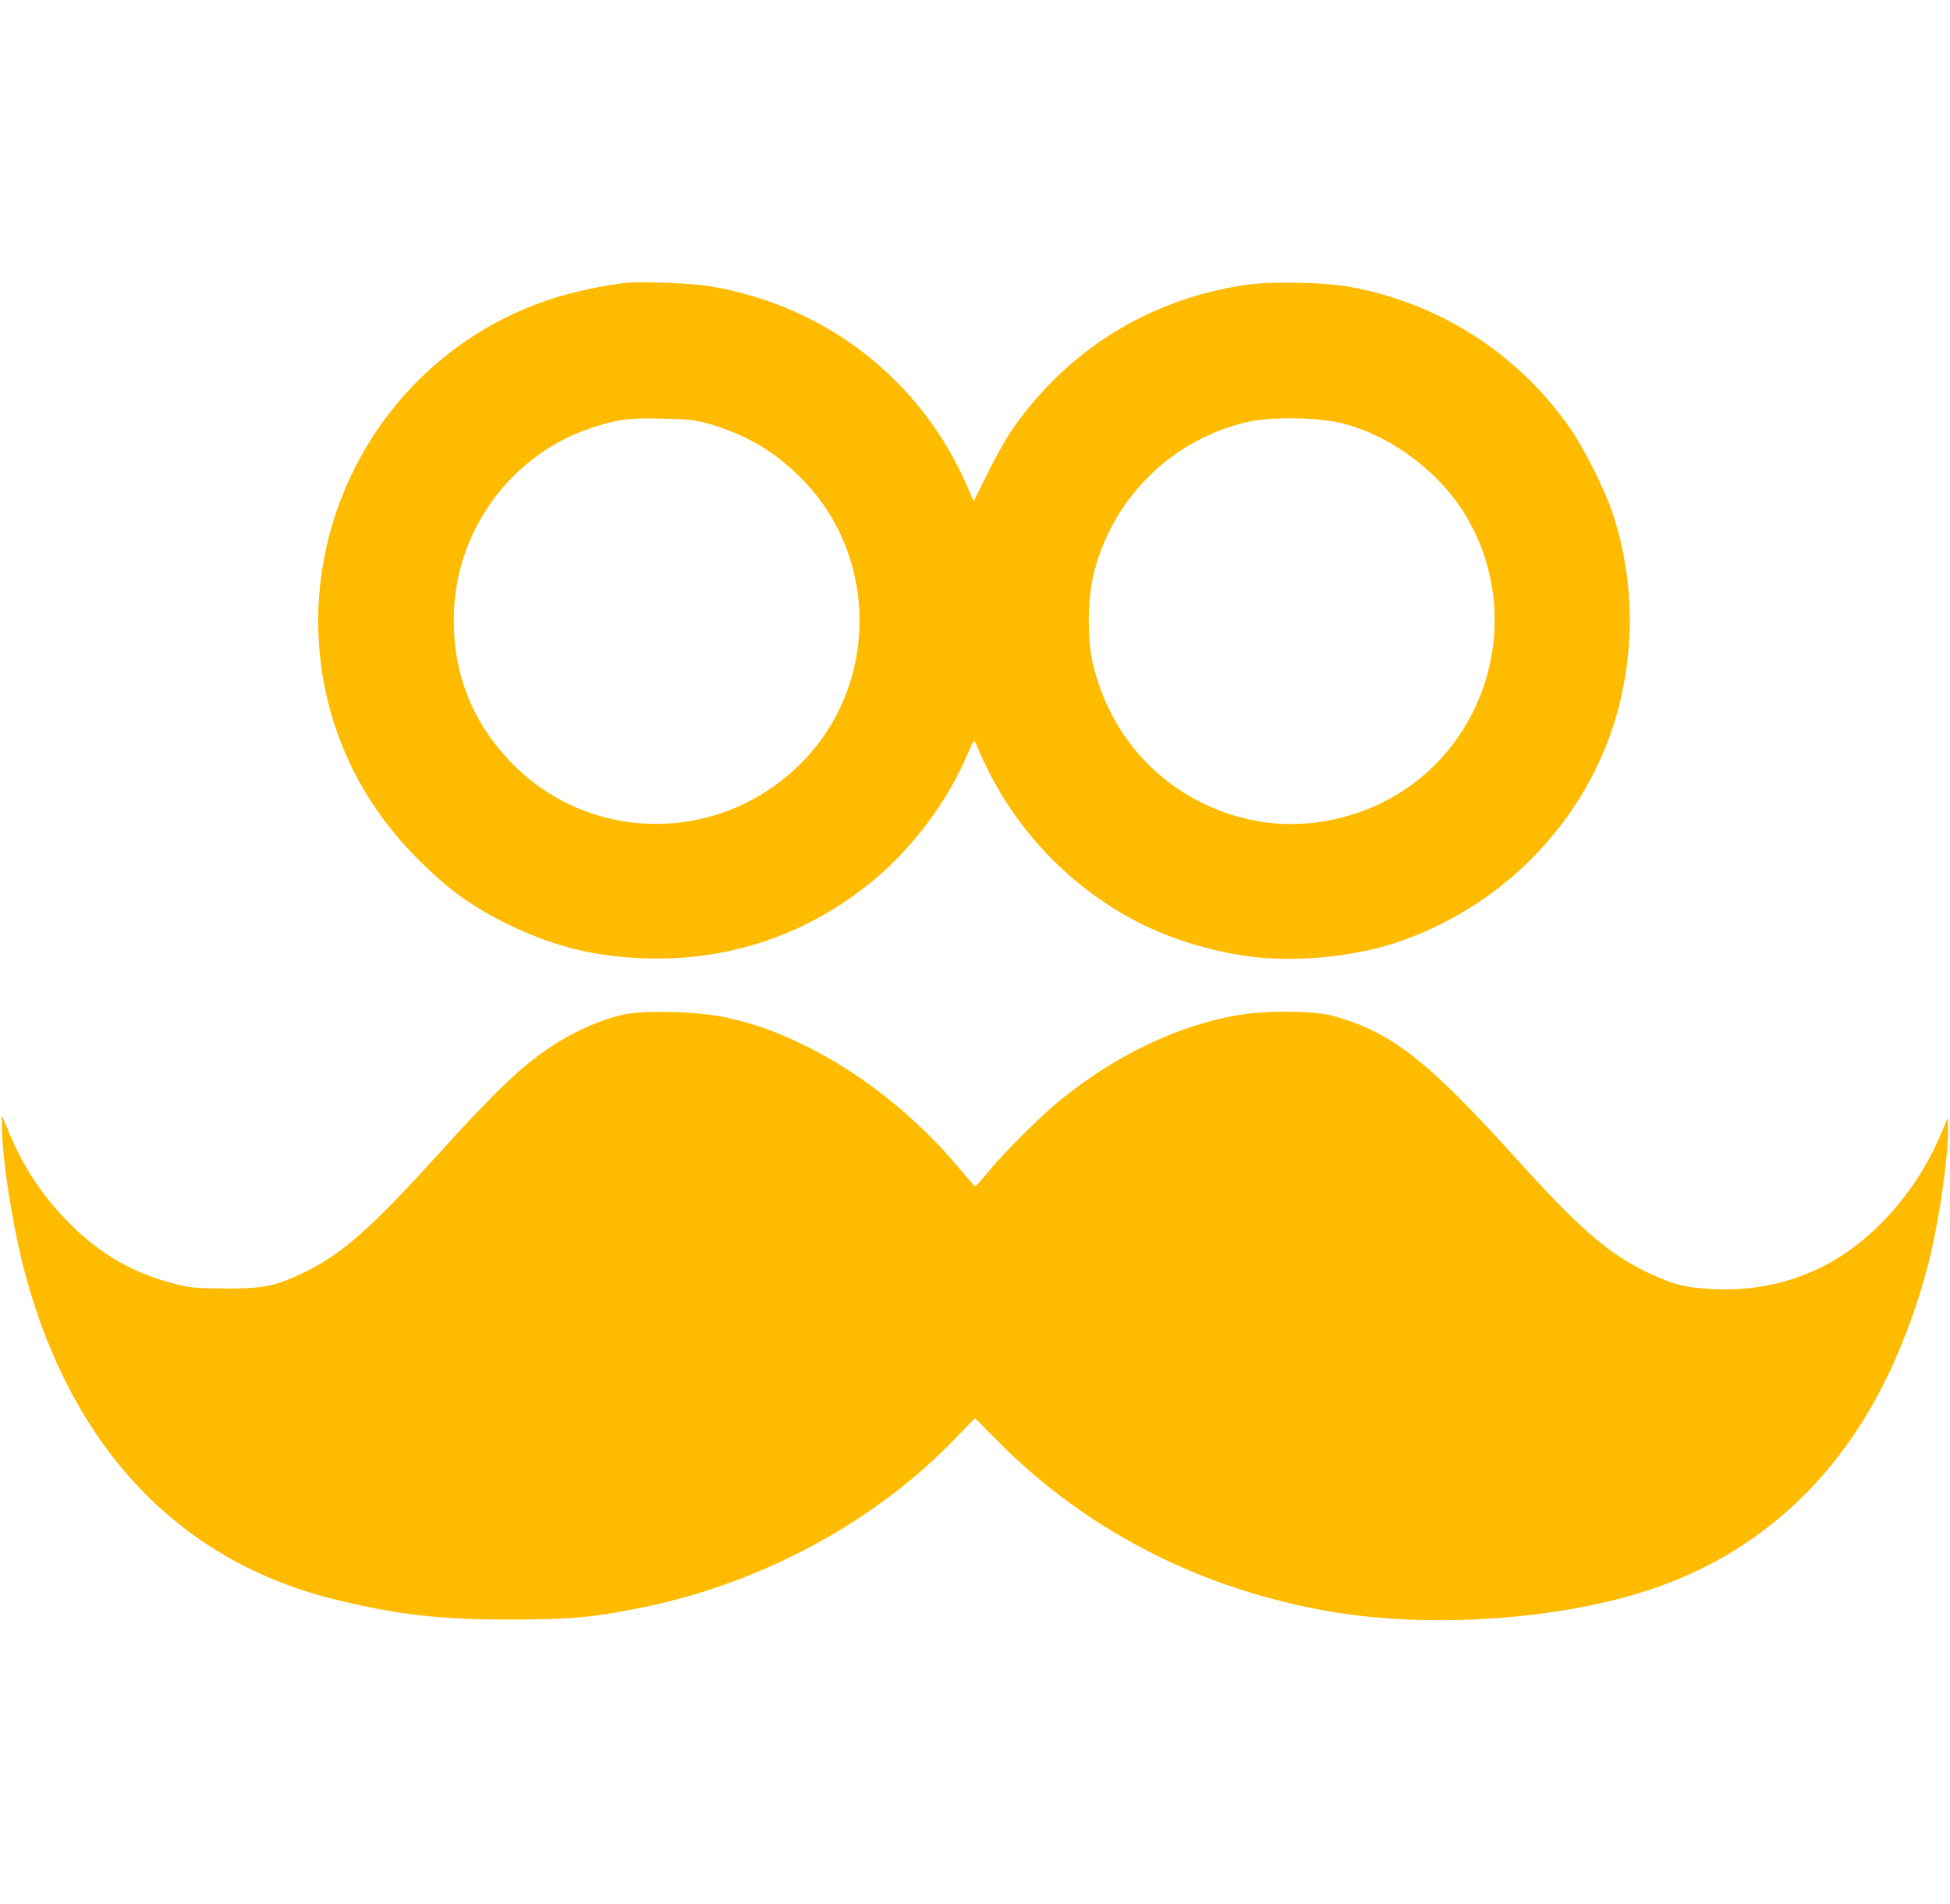
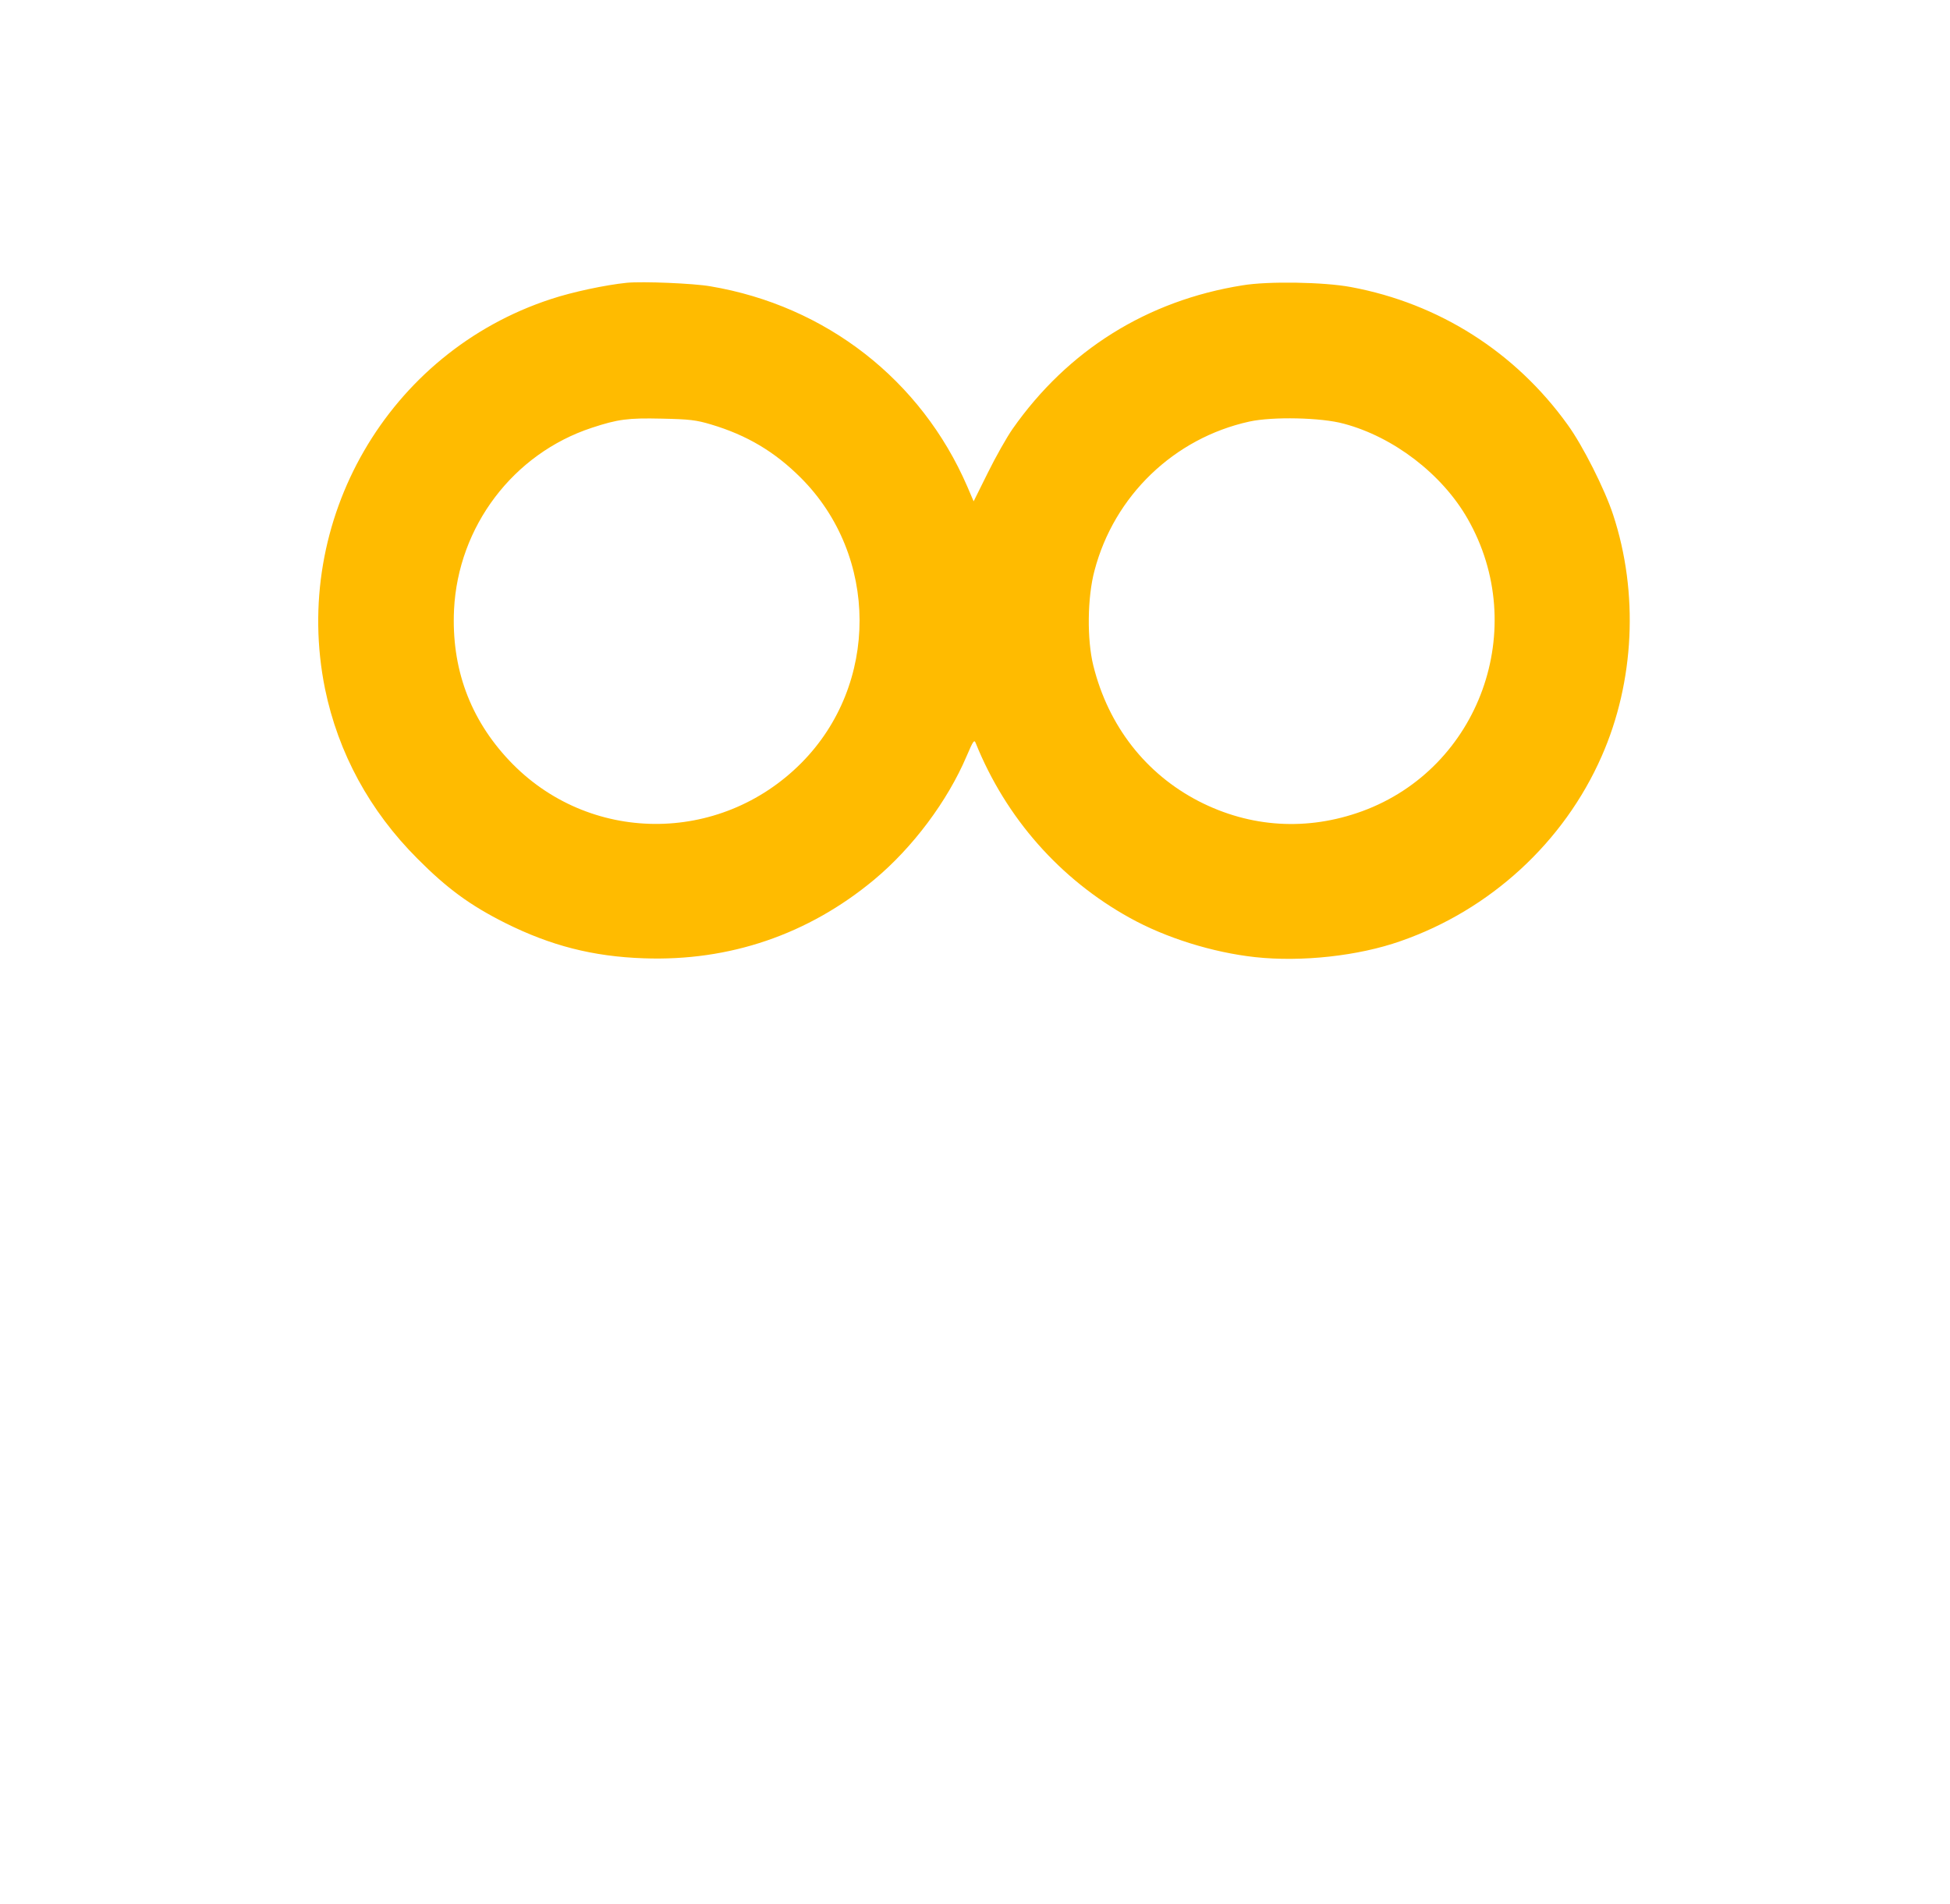
<svg xmlns="http://www.w3.org/2000/svg" version="1.0" width="425" height="415" viewBox="0 0 1002 689" preserveAspectRatio="xMidYMid meet">
  <g transform="translate(0,689) scale(0.1,-0.1)" fill="#ffbb00" stroke="none">
    <path d="M3220 6884 c-108 -11 -279 -47 -390 -84 -836 -274 -1335 -1137 -1160             -2002 68 -330 229 -627 475 -873 153 -154 271 -240 450 -330 234 -117 451             -173 713 -182 440 -16 845 122 1184 404 198 165 377 404 475 635 34 79 39 87             47 66 155 -384 433 -699 791 -897 185 -103 426 -178 644 -202 239 -26 531 6             747 82 461 160 840 508 1034 950 169 383 191 840 59 1241 -42 129 -156 356             -234 463 -268 373 -661 623 -1113 707 -138 26 -425 31 -557 9 -490 -78 -898             -333 -1182 -738 -30 -43 -87 -144 -127 -225 l-73 -147 -33 77 c-237 547 -726             928 -1320 1028 -86 15 -347 26 -430 18z m434 -728 c184 -55 327 -140 461 -274             401 -401 403 -1062 3 -1465 -420 -423 -1096 -417 -1501 12 -203 215 -298 476             -284 775 21 428 304 802 708 935 134 44 185 51 359 47 143 -3 177 -7 254 -30z             m3251 4 c256 -68 505 -259 636 -488 322 -562 62 -1282 -541 -1503 -282 -103             -575 -85 -840 51 -273 141 -465 387 -542 697 -33 133 -31 350 6 488 101 385             409 681 796 766 119 26 369 21 485 -11z">
        </path>
-     <path d="M3205 3124 c-149 -33 -311 -113 -454 -222 -116 -88 -255 -226 -491             -487 -347 -383 -496 -516 -685 -610 -153 -76 -222 -90 -420 -89 -149 1 -182 4             -267 27 -209 55 -372 150 -529 306 -139 139 -239 290 -315 474 l-34 82 0 -53             c0 -169 56 -527 121 -767 244 -899 799 -1477 1604 -1670 319 -77 530 -100 890             -100 310 1 415 10 669 61 611 122 1202 440 1613 868 l103 106 127 -128 c454             -455 1044 -755 1707 -867 510 -86 1162 -41 1626 111 506 166 903 500 1169 984             114 207 213 465 276 720 52 214 95 516 95 664 l-1 61 -34 -81 c-130 -311 -372             -576 -638 -699 -166 -77 -343 -111 -531 -102 -145 7 -208 23 -341 86 -201 97             -350 225 -675 586 -458 506 -638 647 -936 731 -99 28 -343 31 -493 5 -303 -52             -617 -200 -901 -427 -104 -83 -306 -283 -385 -382 -32 -40 -61 -71 -65 -70 -4             2 -41 44 -82 93 -218 262 -507 491 -793 630 -147 72 -242 106 -395 142 -138             32 -425 42 -535 17z">
-         </path>
  </g>
</svg>